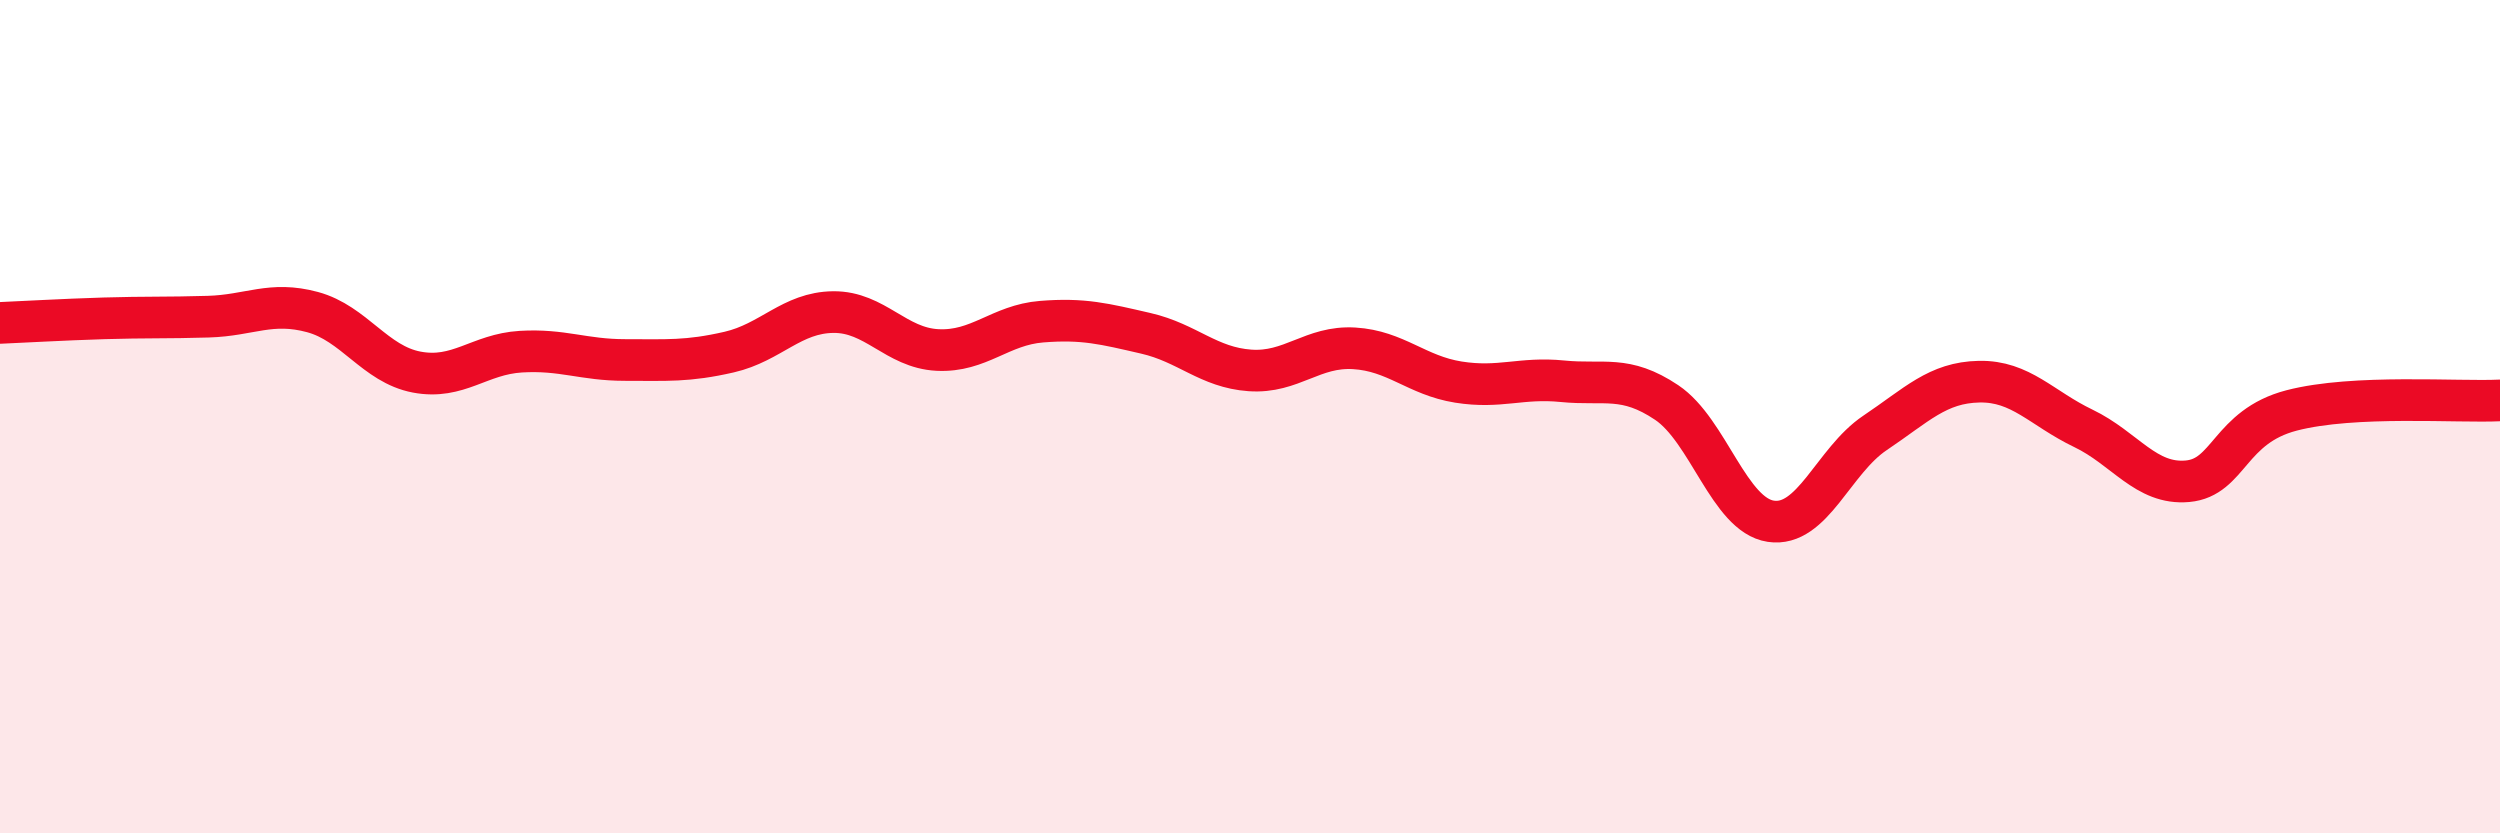
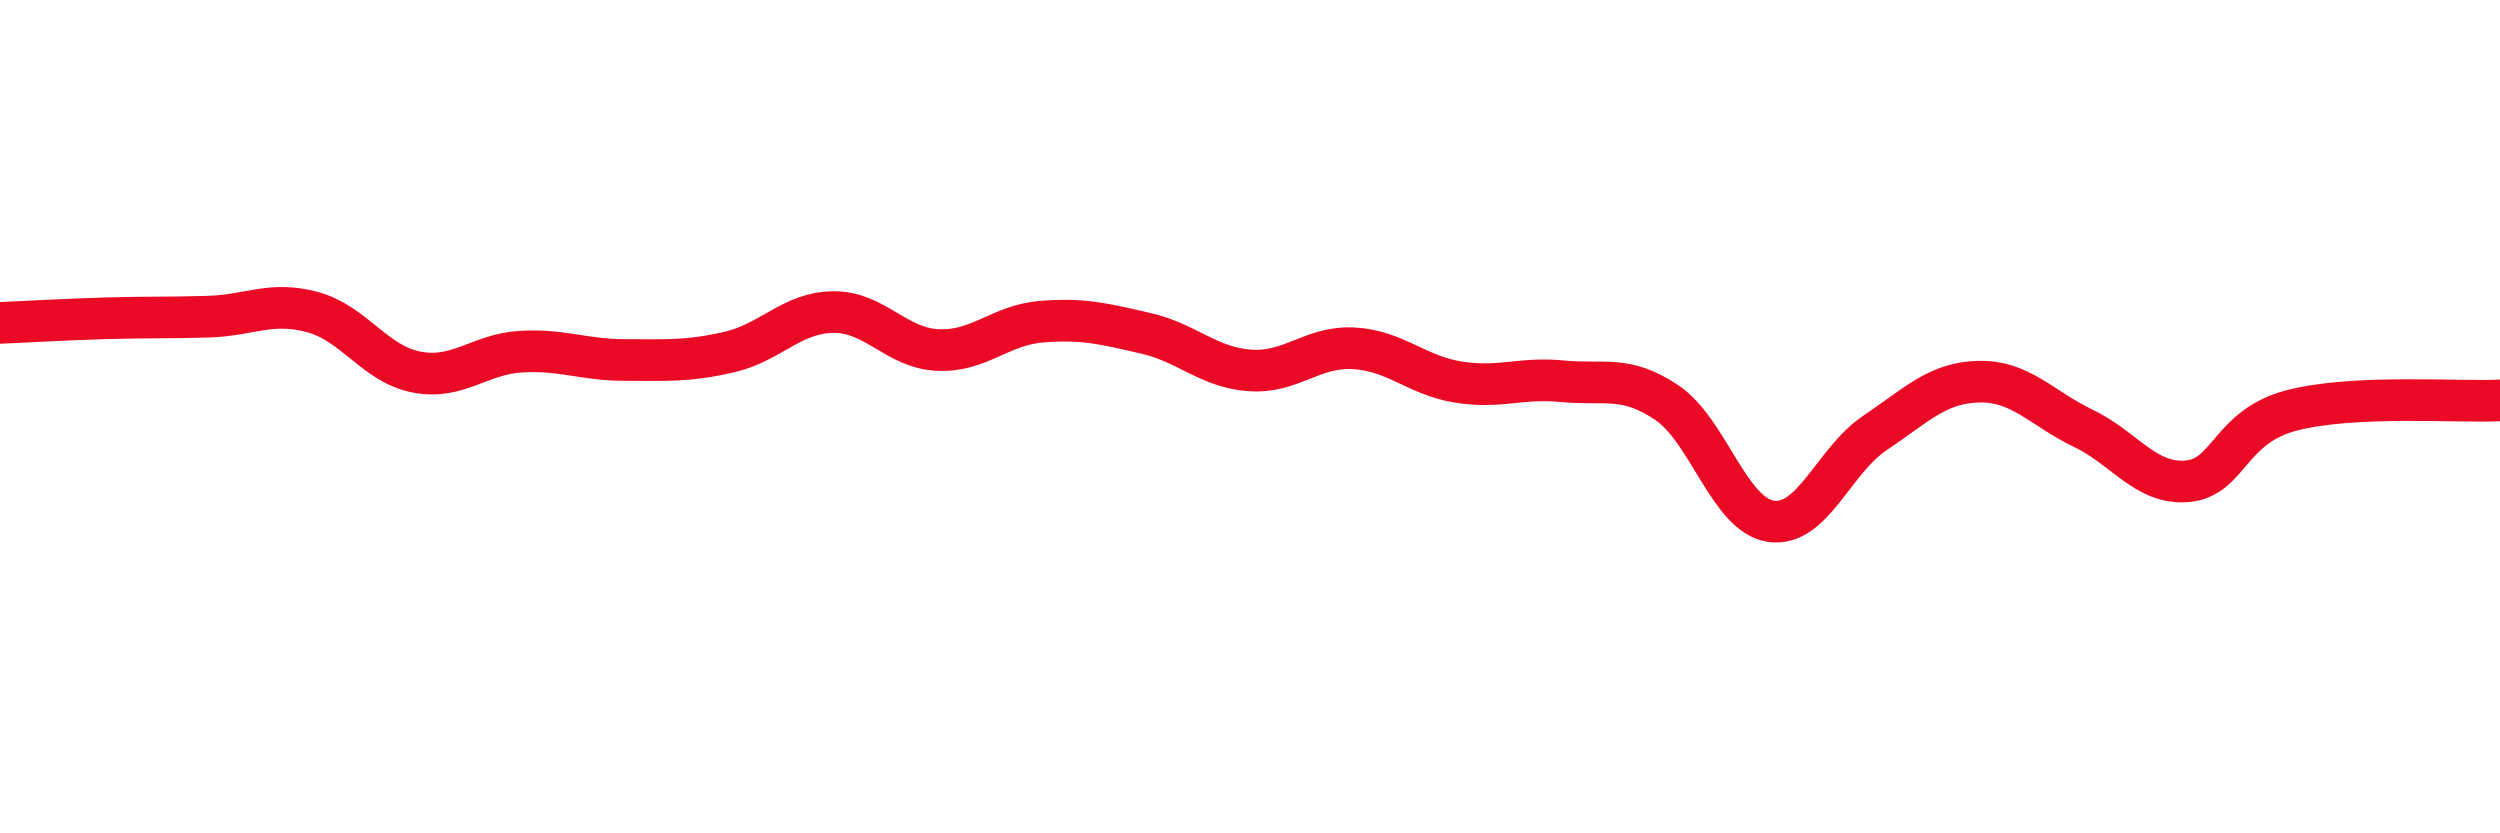
<svg xmlns="http://www.w3.org/2000/svg" width="60" height="20" viewBox="0 0 60 20">
-   <path d="M 0,7.75 C 0.5,7.73 1.5,7.67 2.5,7.64 C 3.5,7.61 4,7.63 5,7.6 C 6,7.57 6.5,7.22 7.5,7.49 C 8.5,7.76 9,8.74 10,8.93 C 11,9.12 11.5,8.5 12.5,8.44 C 13.5,8.38 14,8.64 15,8.64 C 16,8.64 16.5,8.68 17.5,8.45 C 18.5,8.22 19,7.5 20,7.49 C 21,7.48 21.5,8.35 22.5,8.4 C 23.5,8.45 24,7.8 25,7.72 C 26,7.64 26.5,7.77 27.5,8 C 28.5,8.23 29,8.82 30,8.89 C 31,8.96 31.5,8.3 32.5,8.36 C 33.5,8.42 34,9.01 35,9.17 C 36,9.33 36.5,9.05 37.5,9.15 C 38.5,9.25 39,8.99 40,9.66 C 41,10.33 41.5,12.36 42.5,12.51 C 43.5,12.66 44,11.06 45,10.39 C 46,9.72 46.5,9.18 47.5,9.16 C 48.5,9.14 49,9.8 50,10.28 C 51,10.76 51.5,11.64 52.5,11.55 C 53.5,11.46 53.5,10.24 55,9.85 C 56.5,9.46 59,9.66 60,9.61L60 20L0 20Z" fill="#EB0A25" opacity="0.1" stroke-linecap="round" stroke-linejoin="round" />
  <path d="M 0,7.75 C 0.5,7.73 1.5,7.67 2.5,7.64 C 3.5,7.61 4,7.63 5,7.6 C 6,7.57 6.5,7.22 7.5,7.49 C 8.5,7.76 9,8.74 10,8.93 C 11,9.12 11.5,8.5 12.5,8.44 C 13.5,8.38 14,8.64 15,8.64 C 16,8.64 16.5,8.68 17.5,8.45 C 18.5,8.22 19,7.5 20,7.49 C 21,7.48 21.5,8.35 22.5,8.4 C 23.5,8.45 24,7.8 25,7.72 C 26,7.64 26.5,7.77 27.5,8 C 28.5,8.23 29,8.82 30,8.89 C 31,8.96 31.5,8.3 32.5,8.36 C 33.5,8.42 34,9.01 35,9.17 C 36,9.33 36.5,9.05 37.5,9.15 C 38.5,9.25 39,8.99 40,9.66 C 41,10.33 41.5,12.36 42.5,12.51 C 43.5,12.66 44,11.06 45,10.39 C 46,9.72 46.5,9.18 47.5,9.16 C 48.5,9.14 49,9.8 50,10.28 C 51,10.76 51.5,11.64 52.5,11.55 C 53.5,11.46 53.5,10.24 55,9.85 C 56.5,9.46 59,9.66 60,9.61" stroke="#EB0A25" stroke-width="1" fill="none" stroke-linecap="round" stroke-linejoin="round" />
</svg>